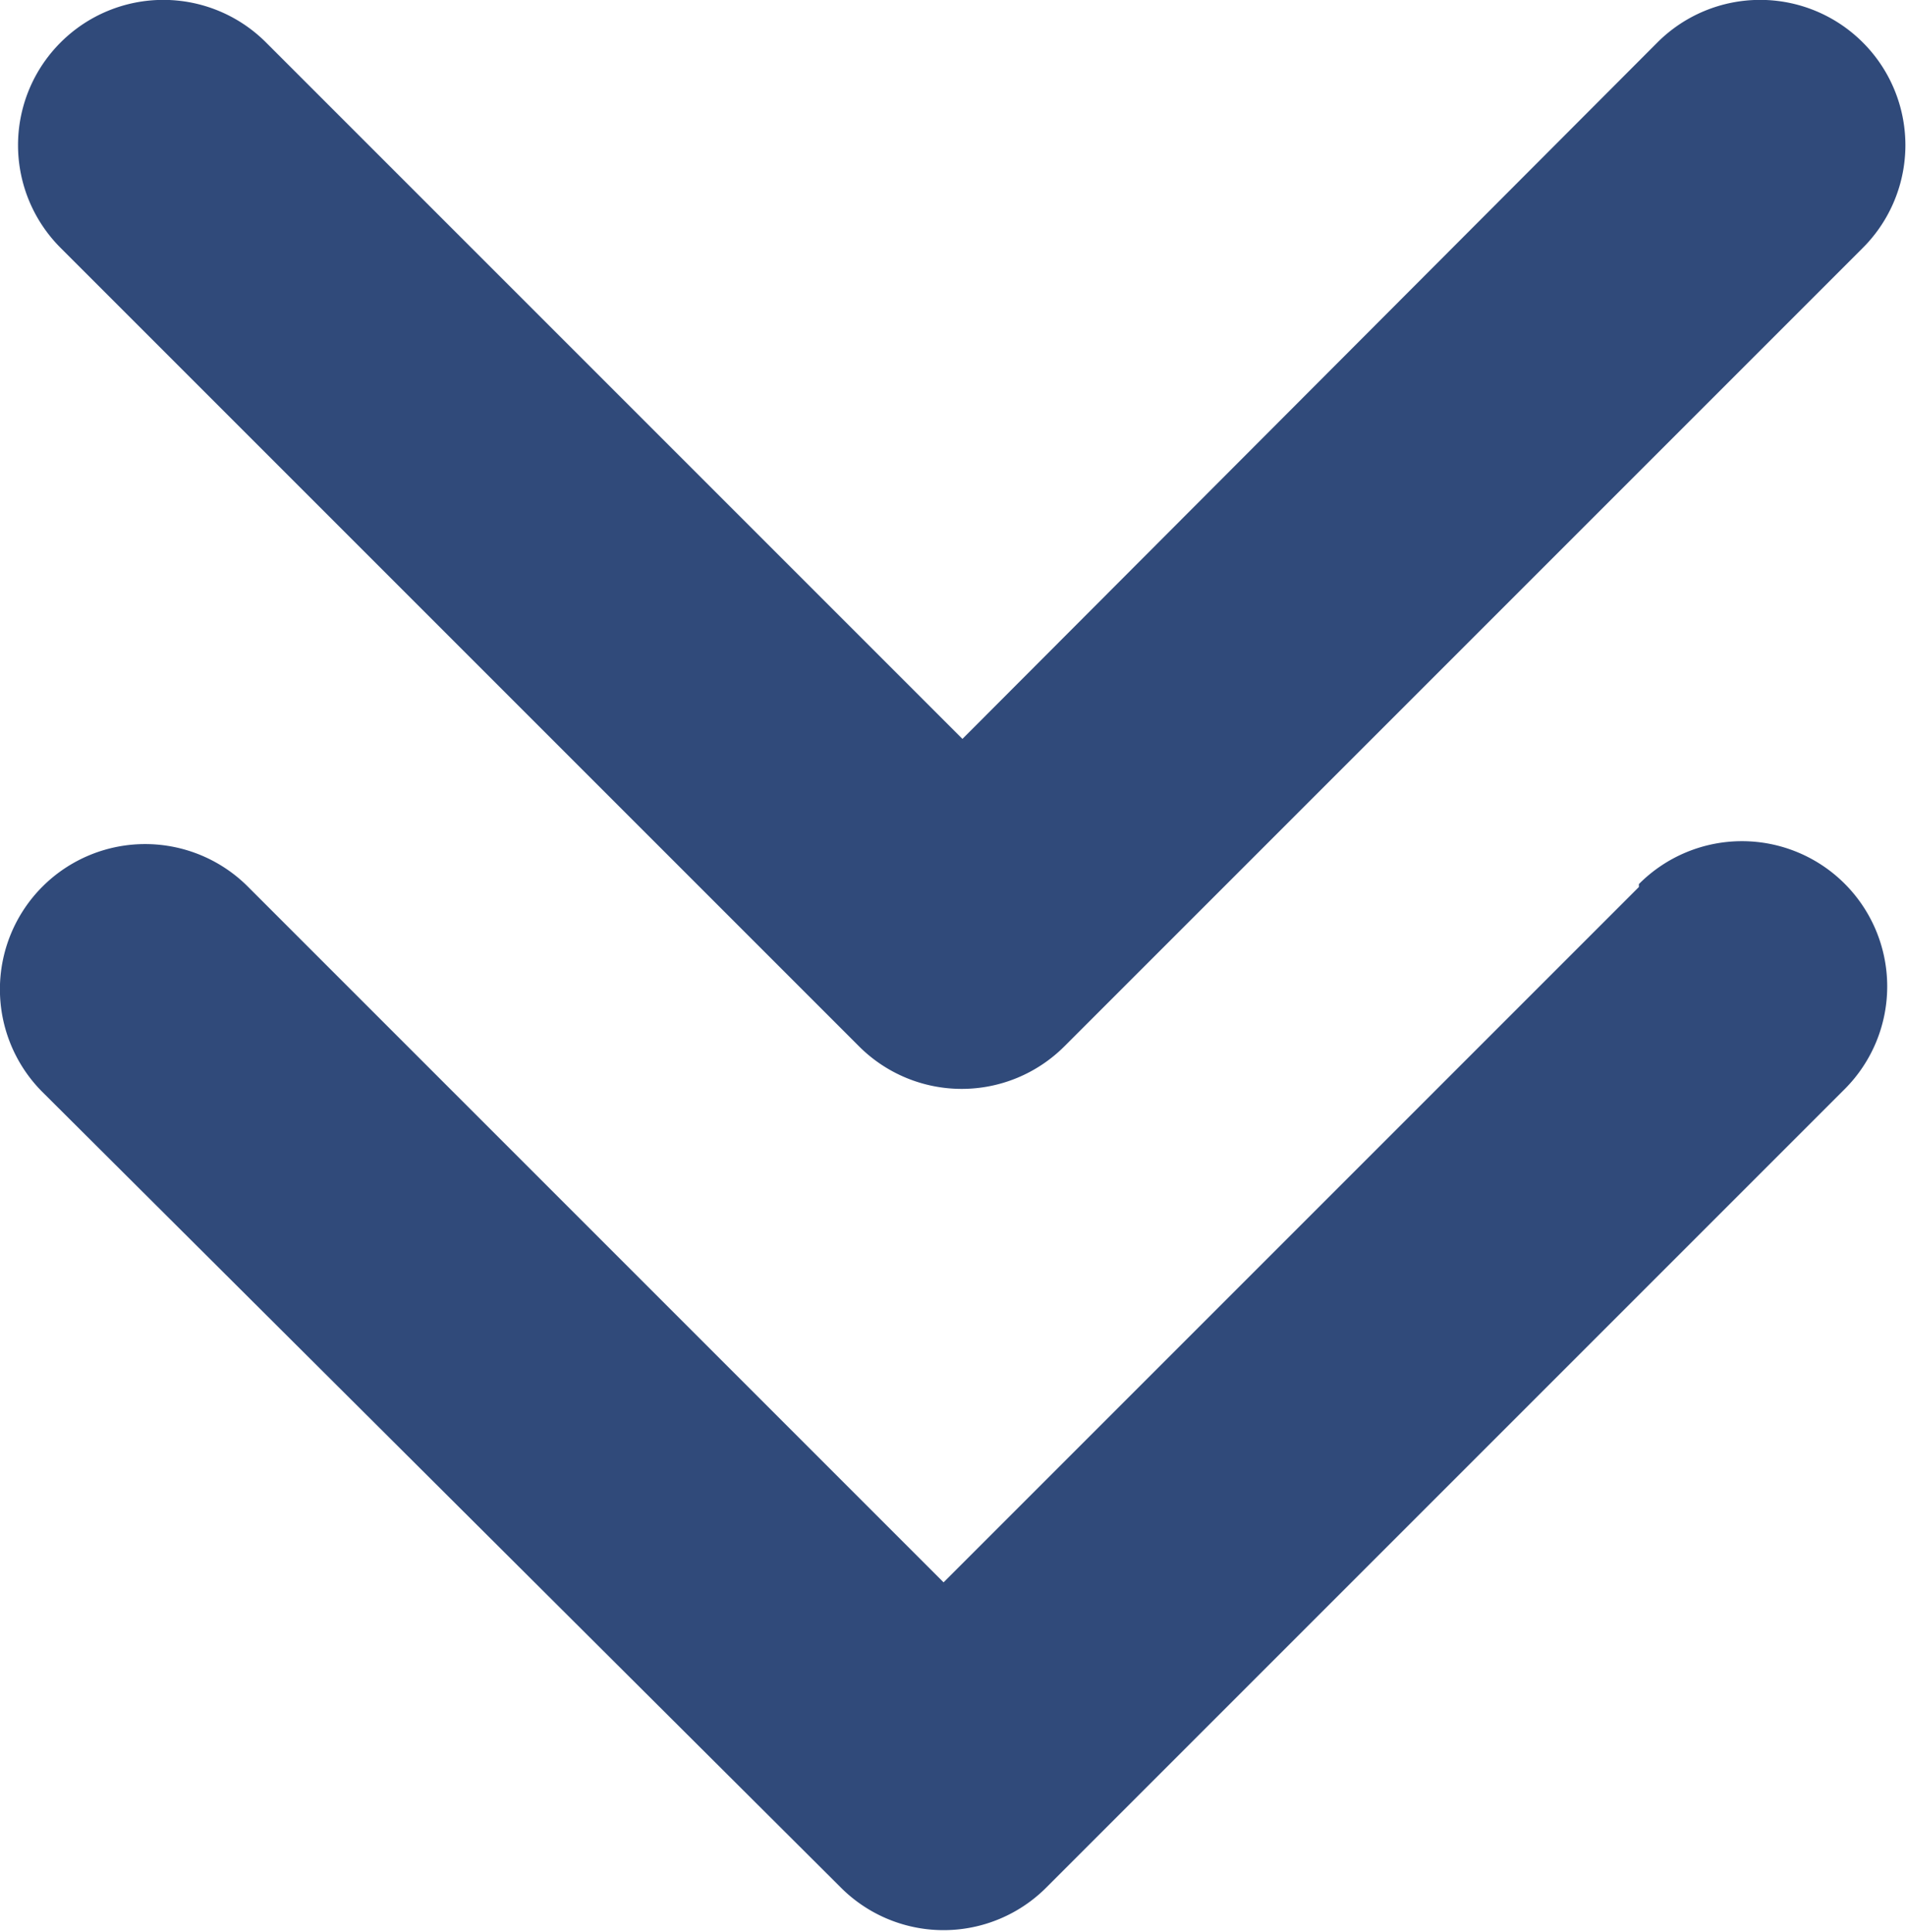
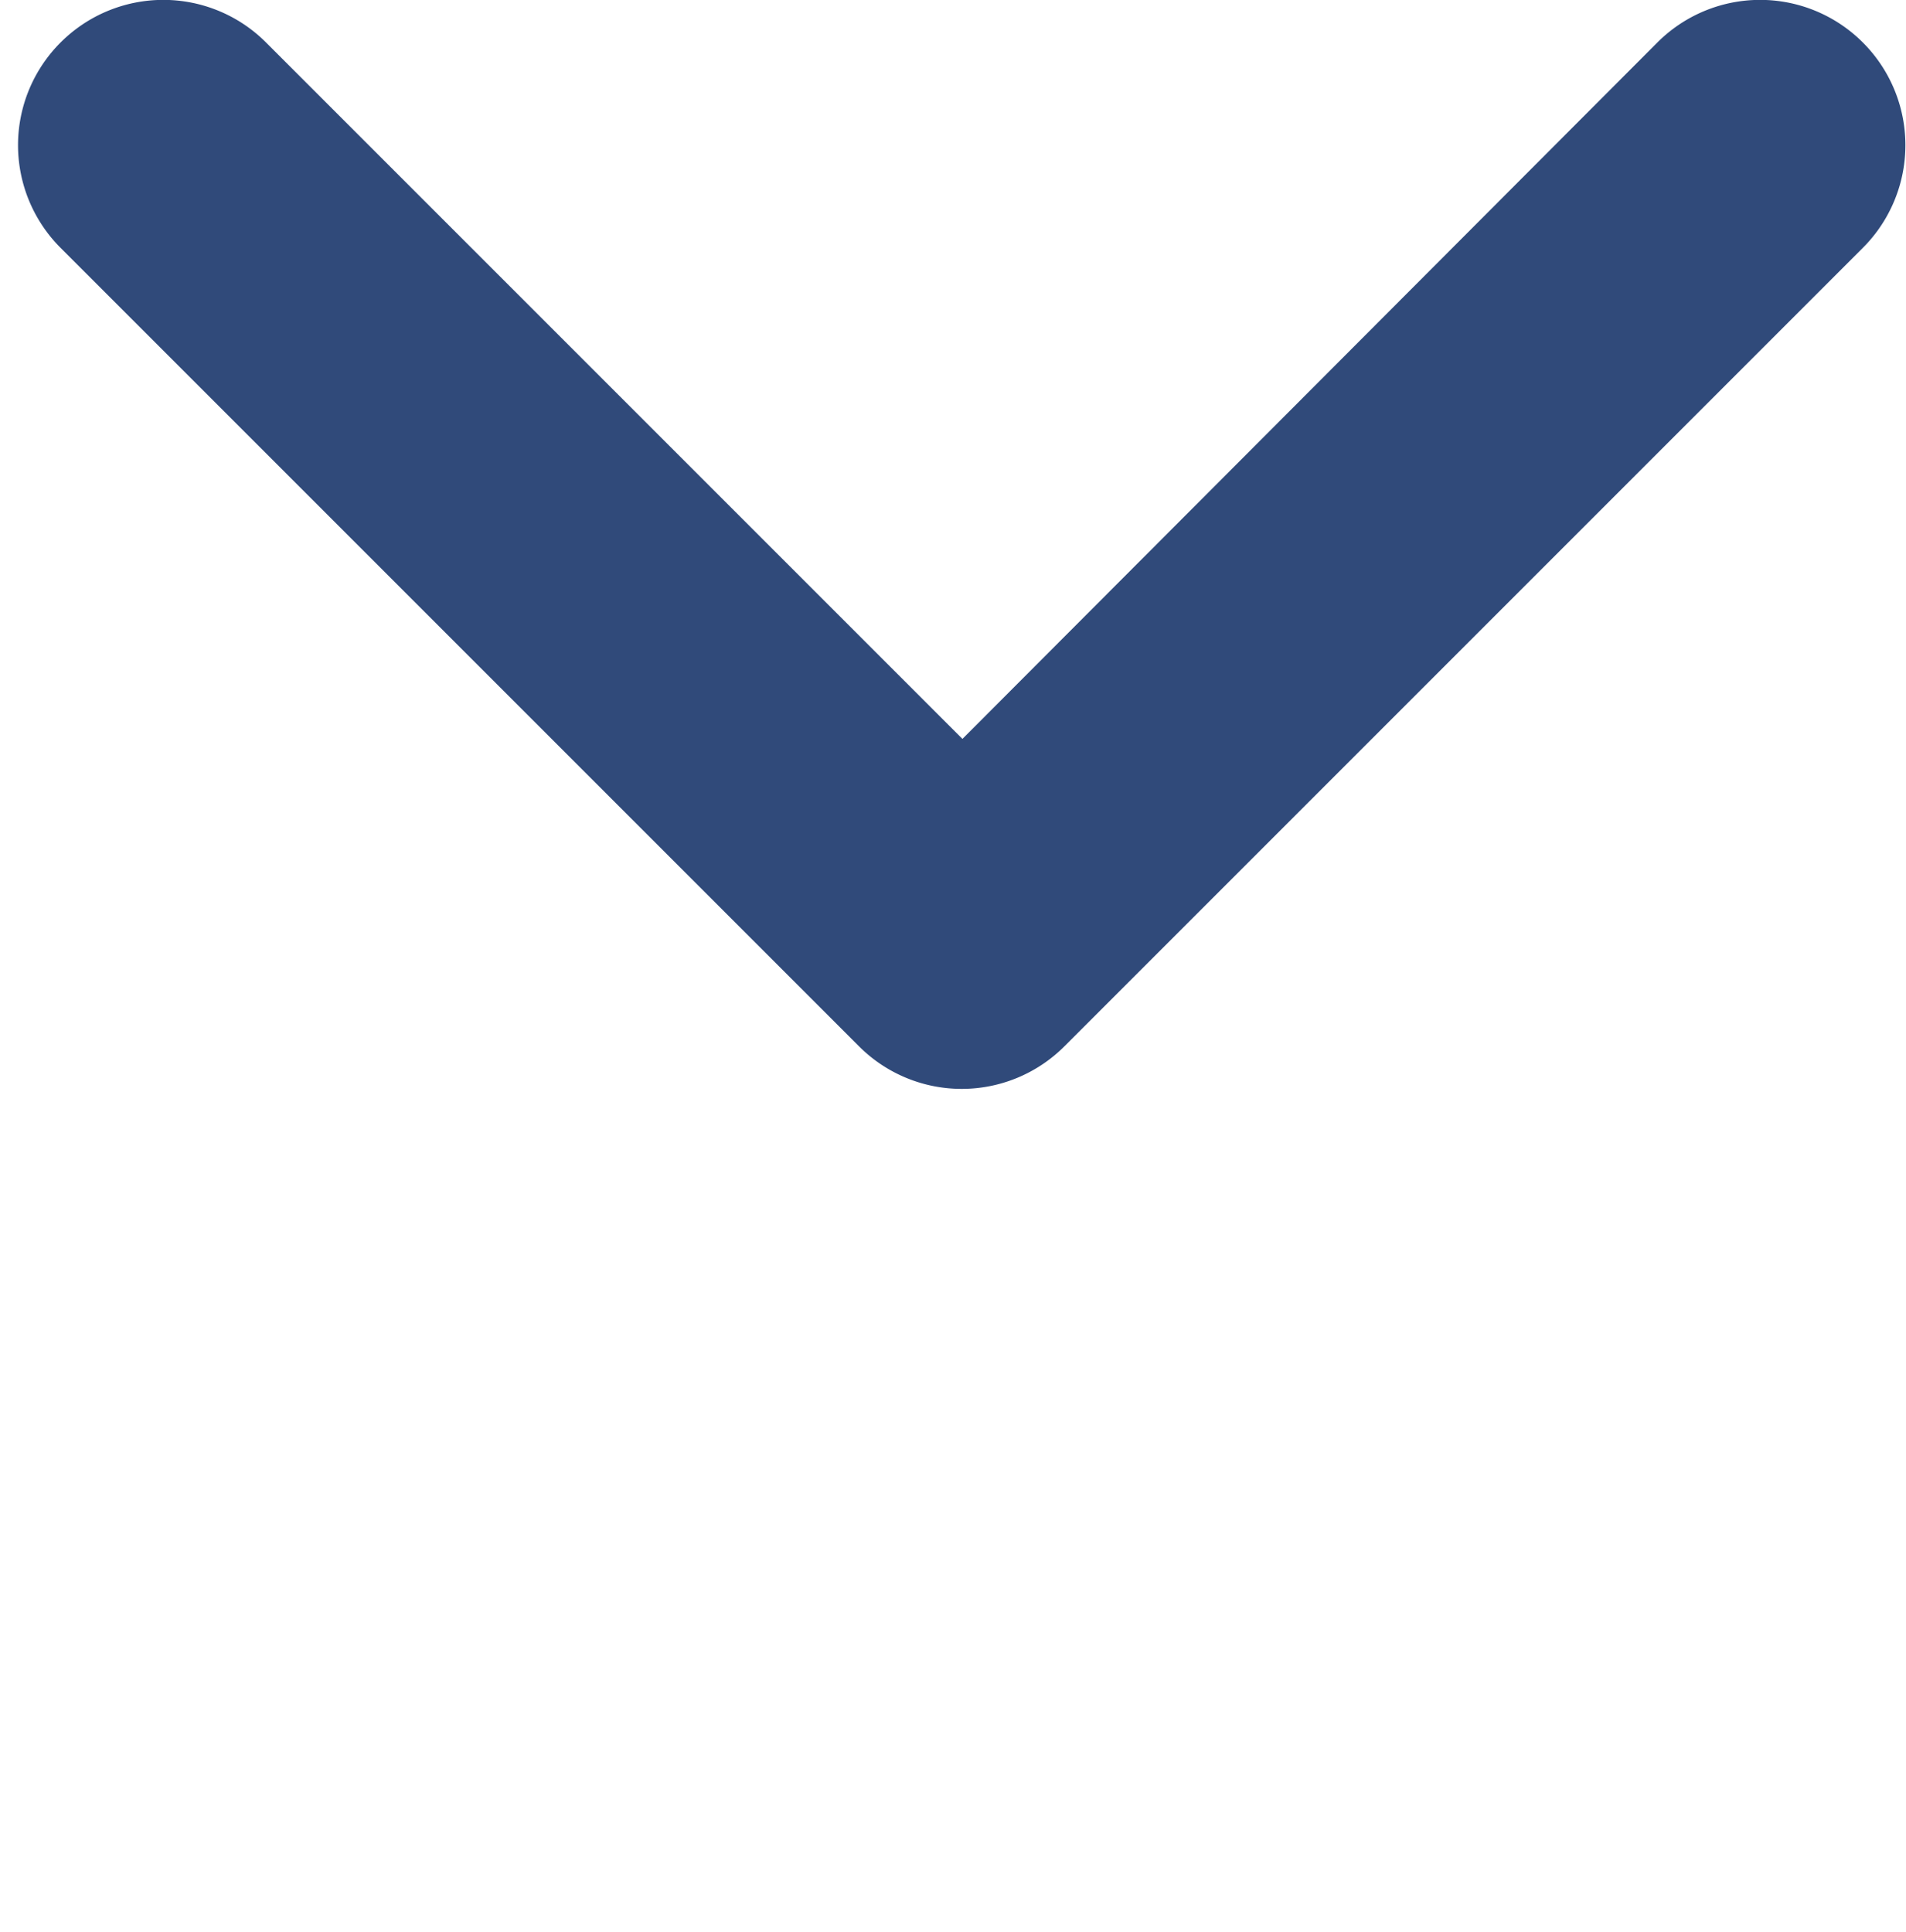
<svg xmlns="http://www.w3.org/2000/svg" viewBox="0 0 13.13 13.31">
  <defs>
    <style>.a{fill:#304a7a;}</style>
  </defs>
  <title>Asset 2down-arrow-blue</title>
-   <path class="a" d="M11.29,6.11,6.5,10.9,1.71,6.11A1,1,0,0,0,.29,7.52L5.79,13a1,1,0,0,0,1.42,0l5.5-5.5a1,1,0,1,0-1.42-1.41Z" />
  <path class="a" d="M11.42.29,6.63,5.09,1.83.29A1,1,0,0,0,.42.29a1,1,0,0,0,0,1.42l5.5,5.5a1,1,0,0,0,1.41,0l5.5-5.5a1,1,0,0,0,0-1.42A1,1,0,0,0,11.42.29Z" />
</svg>